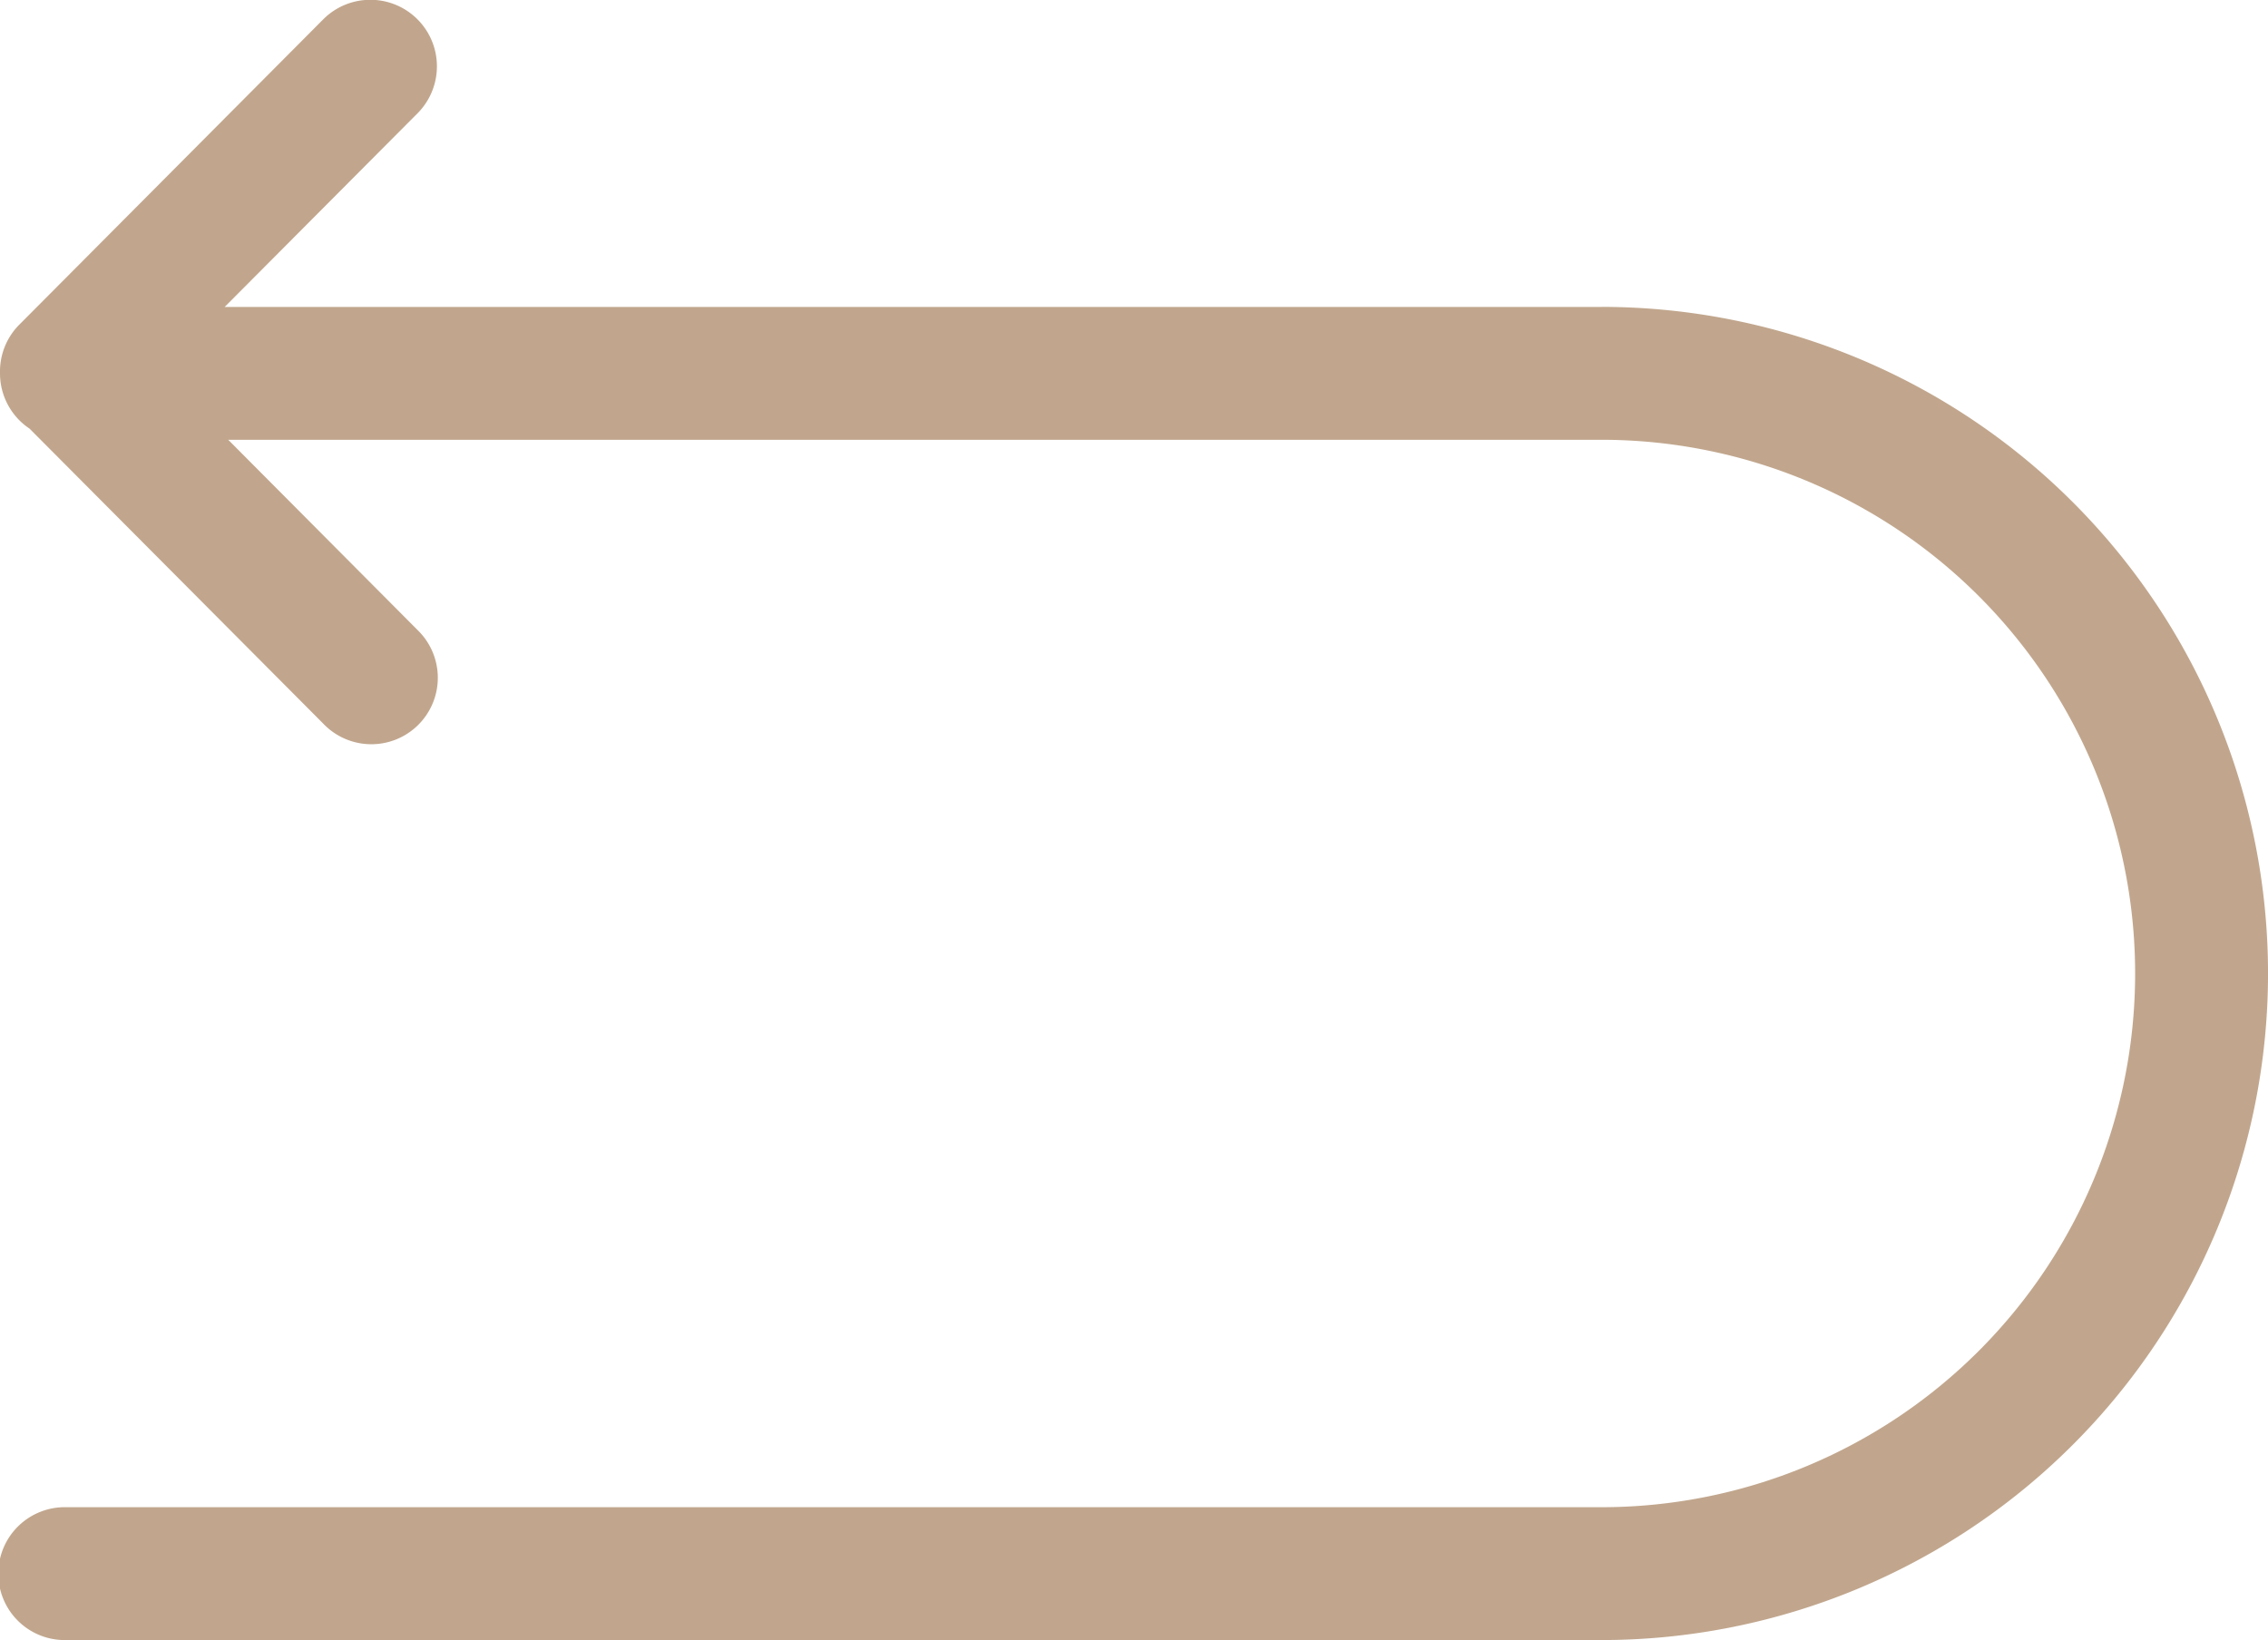
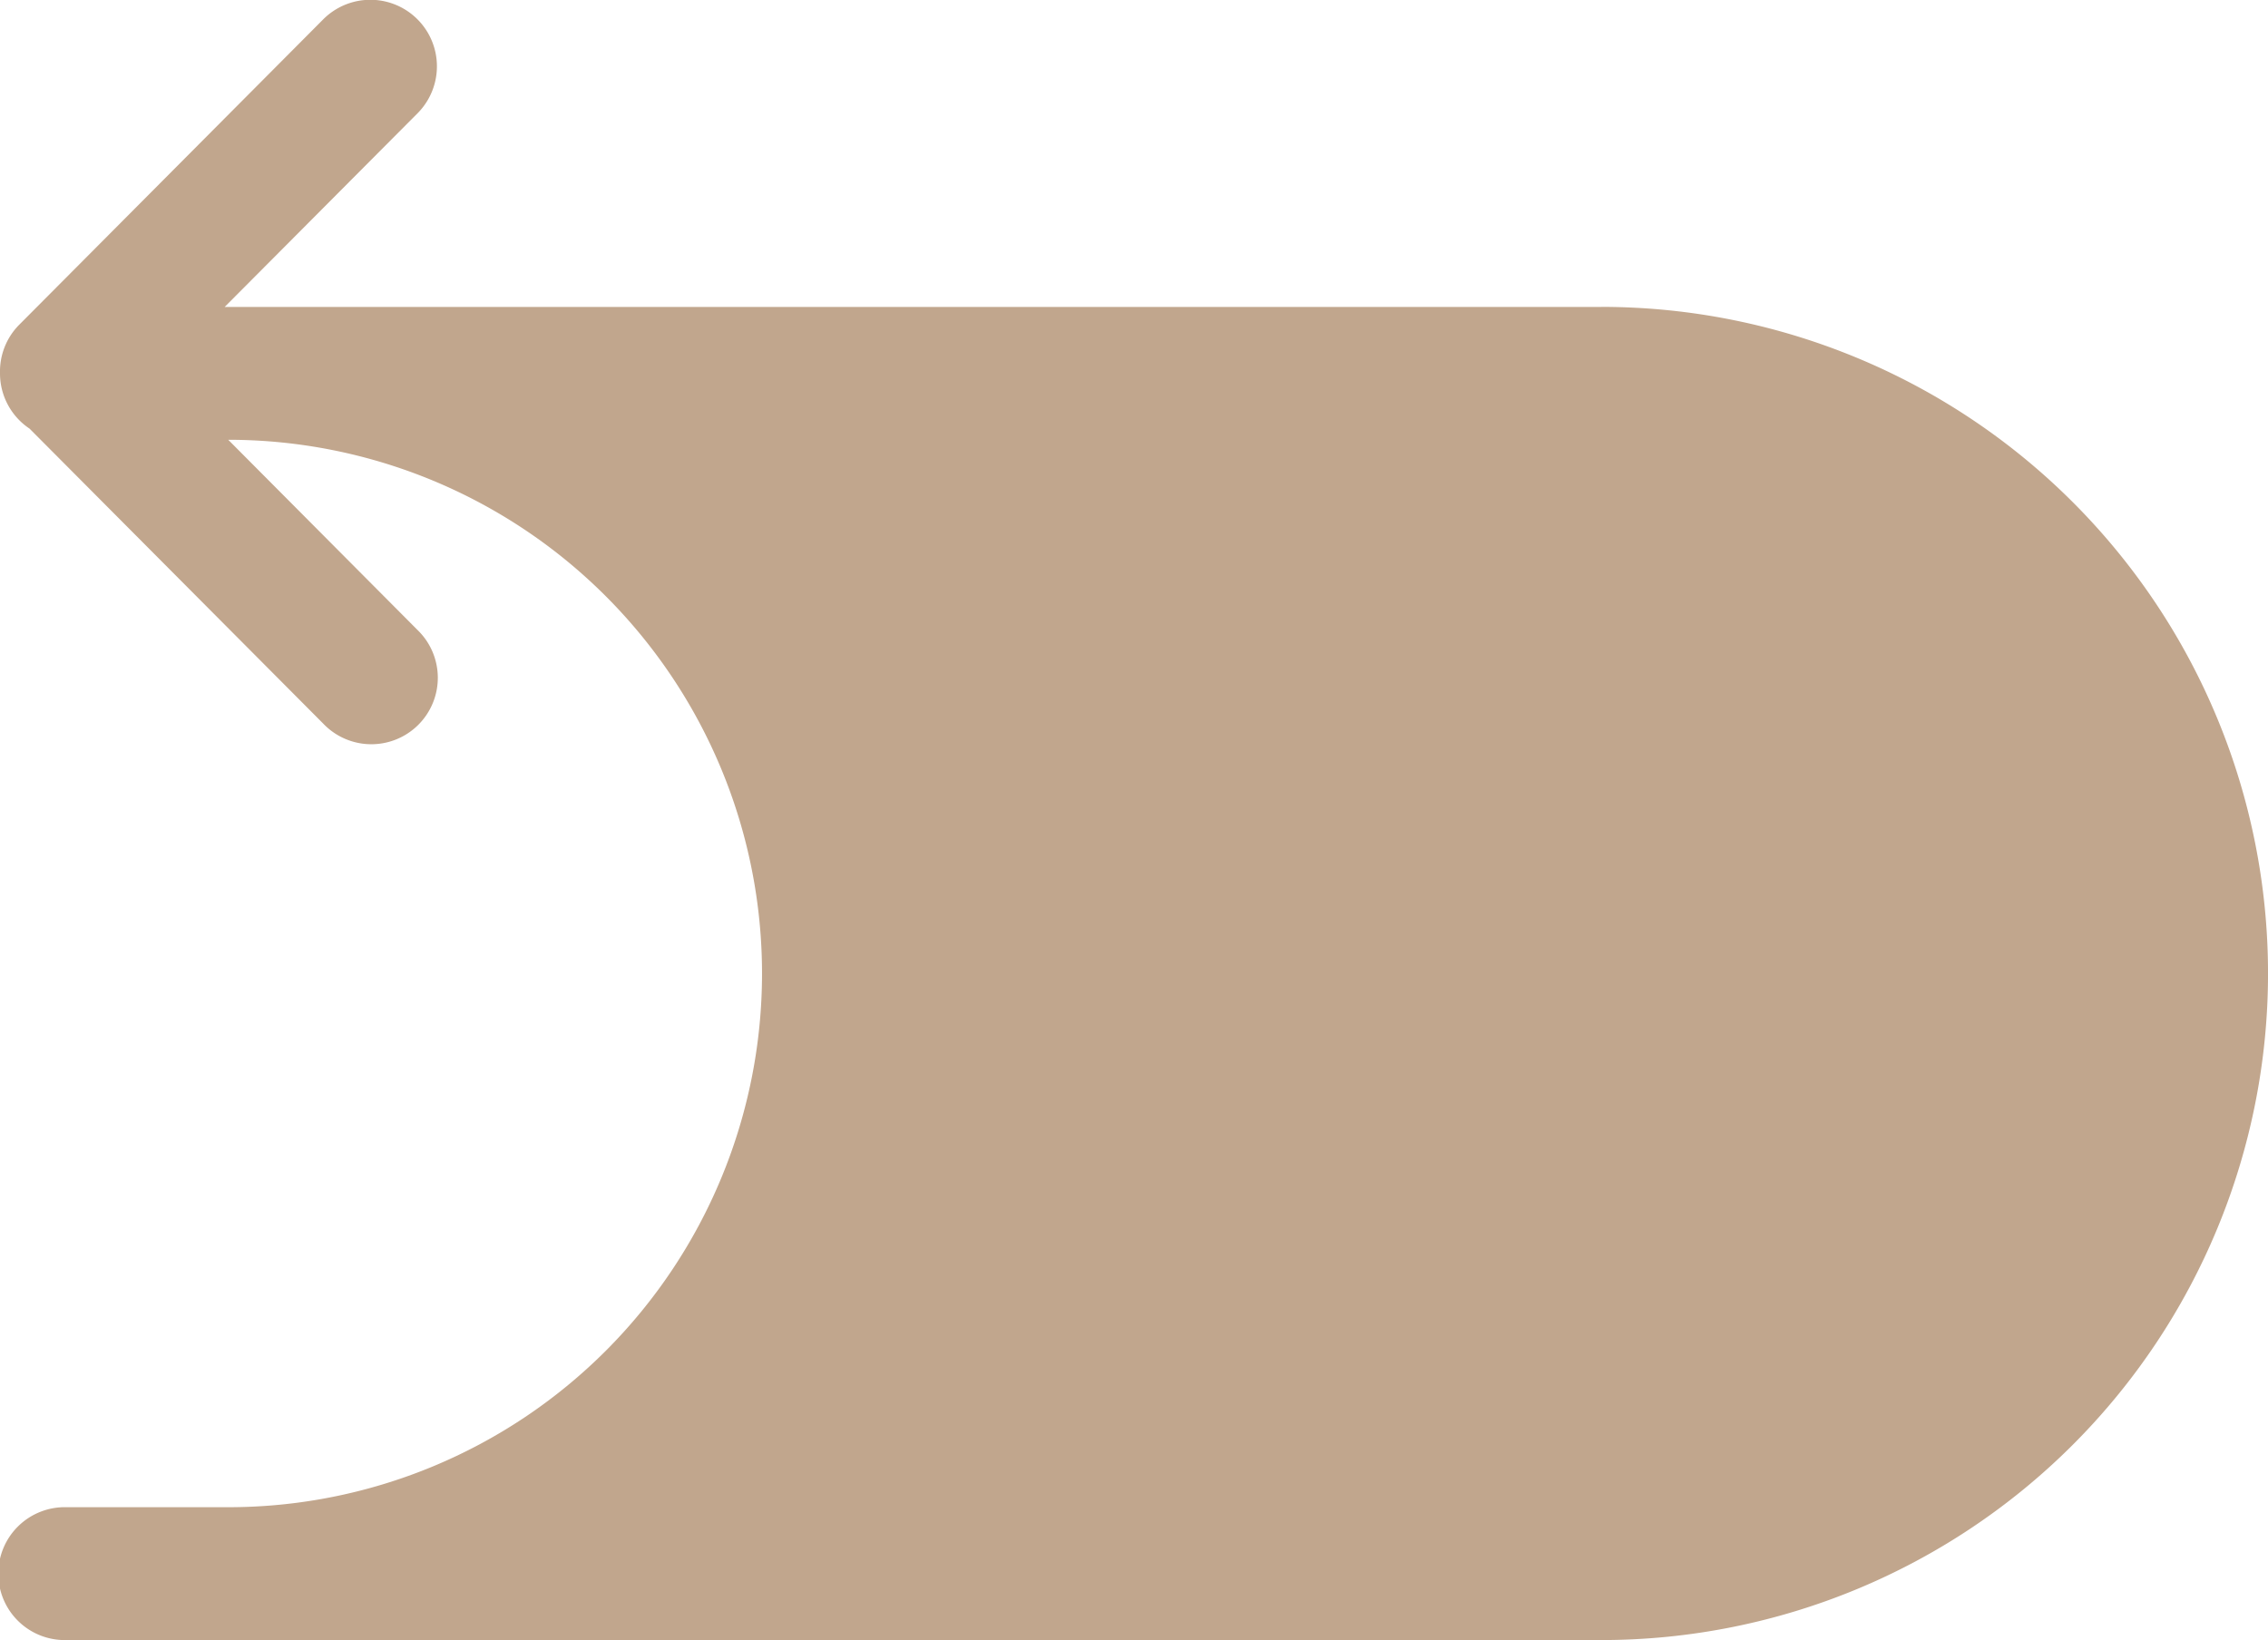
<svg xmlns="http://www.w3.org/2000/svg" width="52.487" height="37.96" viewBox="0 0 52.487 37.96">
  <defs>
    <style>.a{fill:#c1a68d;}</style>
  </defs>
  <g transform="translate(0 -70.852)">
    <g transform="translate(0 70.852)">
-       <path class="a" d="M37.059,77.956H5.2l4.462-4.481A1.538,1.538,0,0,0,7.48,71.3L.448,78.365A1.532,1.532,0,0,0,0,79.473c0,.007,0,.014,0,.021a1.536,1.536,0,0,0,.684,1.279L7.48,87.6a1.538,1.538,0,1,0,2.179-2.17L5.282,81.031H37.059a12.353,12.353,0,0,1,0,24.706H1.538a1.538,1.538,0,1,0,0,3.075H37.059a15.428,15.428,0,0,0,0-30.857Z" transform="translate(0 -70.852)" />
+       <path class="a" d="M37.059,77.956H5.2l4.462-4.481A1.538,1.538,0,0,0,7.48,71.3L.448,78.365A1.532,1.532,0,0,0,0,79.473c0,.007,0,.014,0,.021a1.536,1.536,0,0,0,.684,1.279L7.48,87.6a1.538,1.538,0,1,0,2.179-2.17L5.282,81.031a12.353,12.353,0,0,1,0,24.706H1.538a1.538,1.538,0,1,0,0,3.075H37.059a15.428,15.428,0,0,0,0-30.857Z" transform="translate(0 -70.852)" />
    </g>
  </g>
</svg>